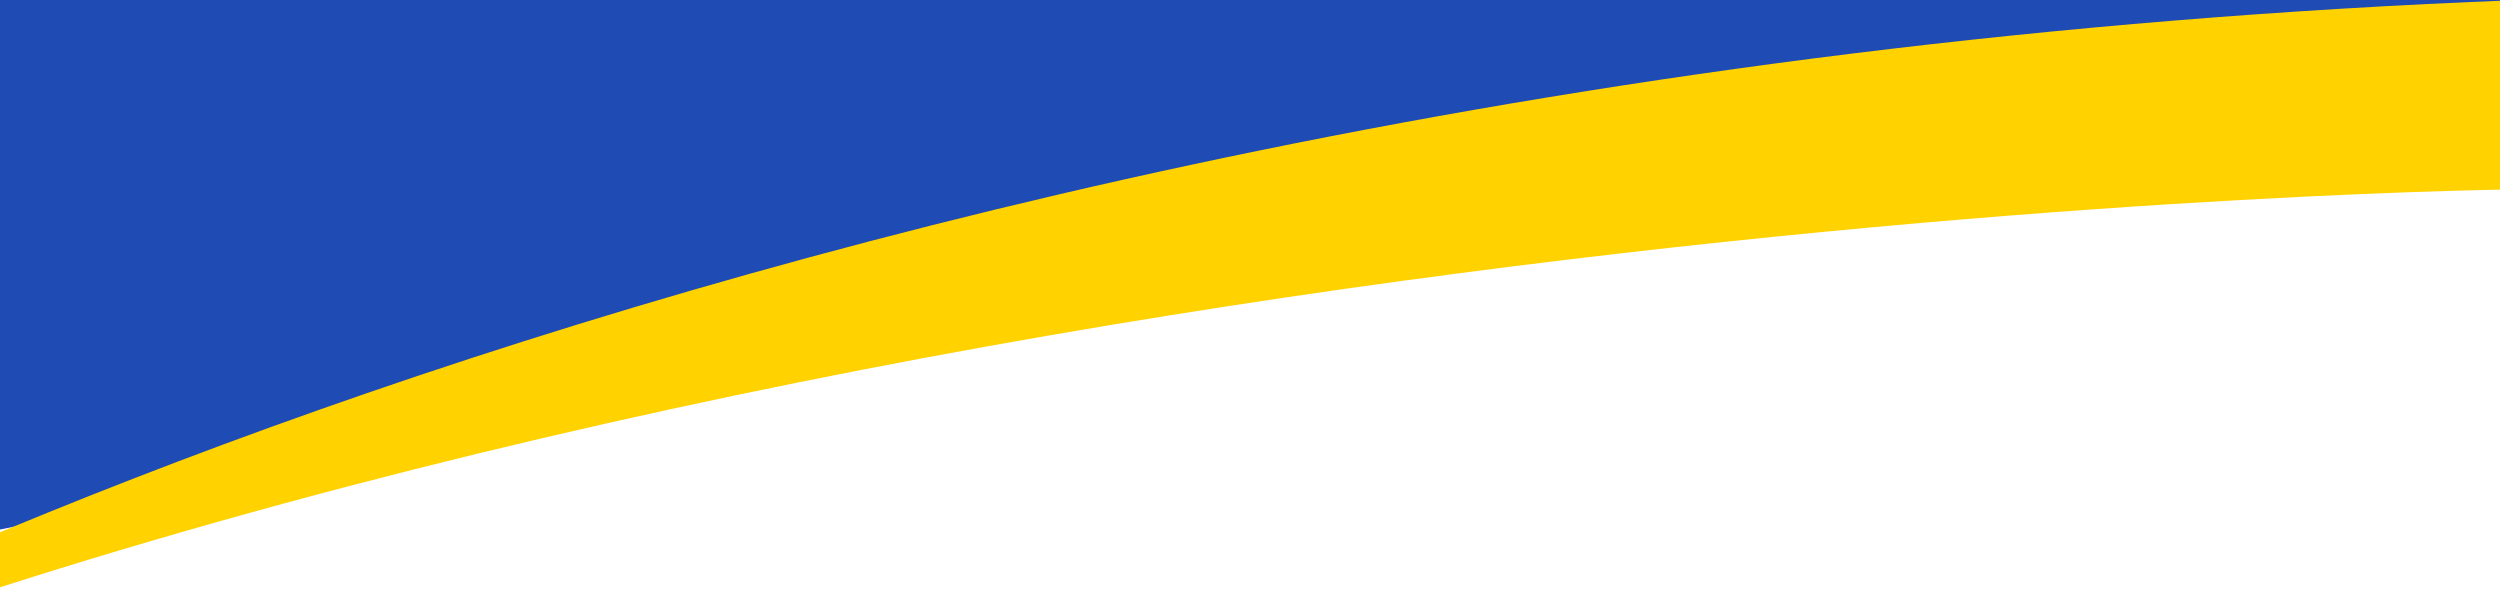
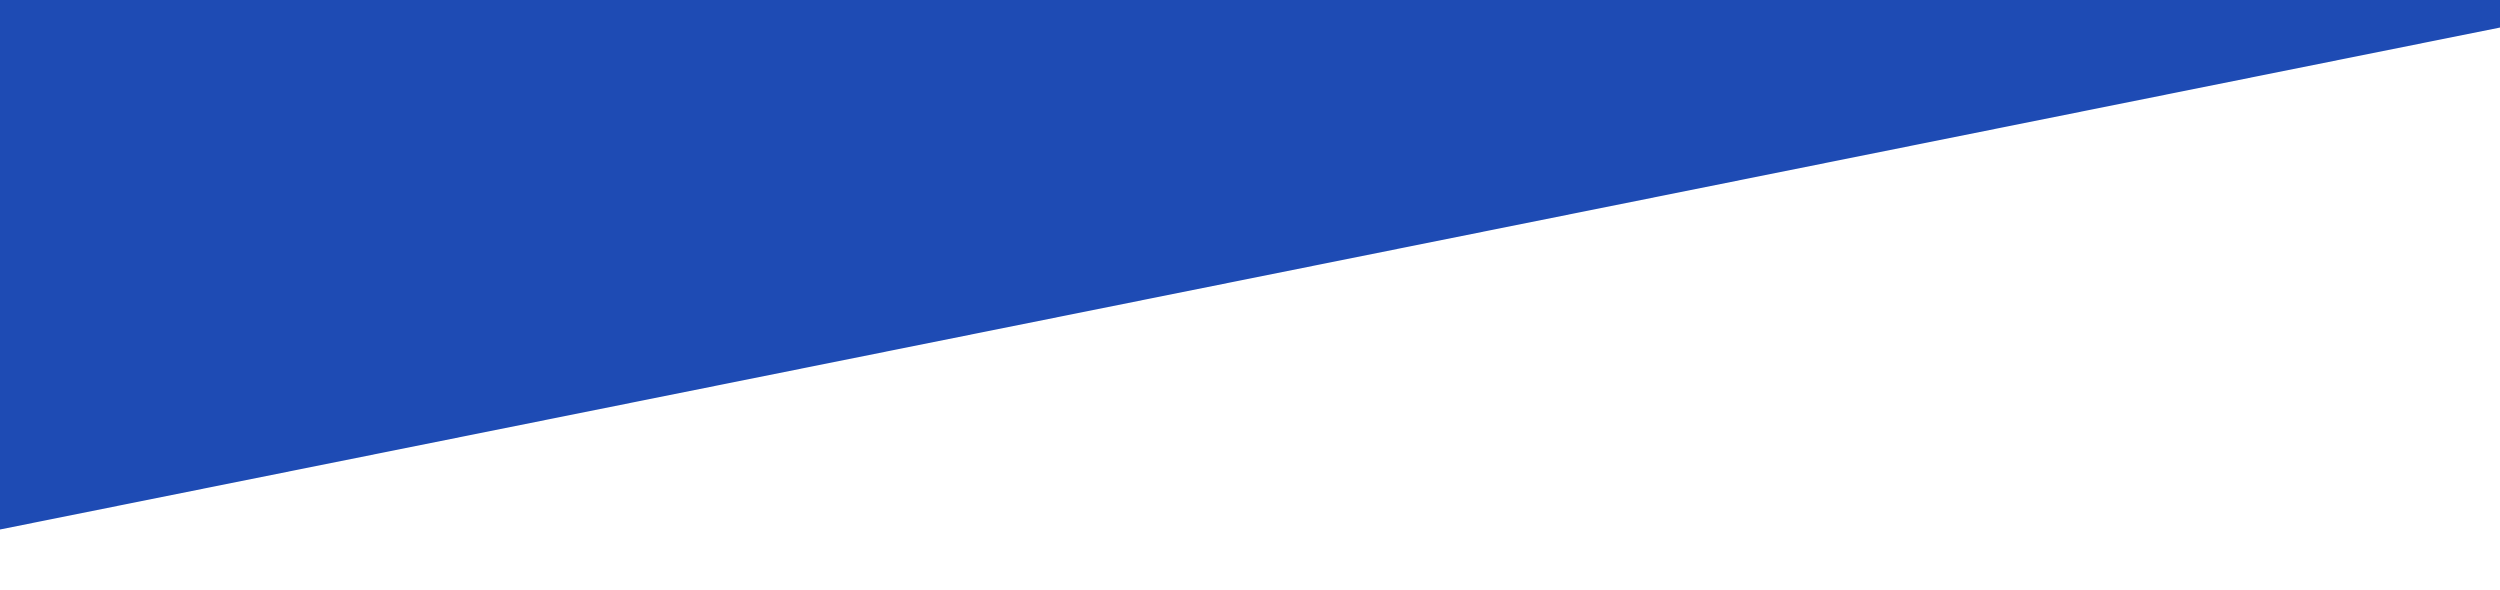
<svg xmlns="http://www.w3.org/2000/svg" xmlns:xlink="http://www.w3.org/1999/xlink" version="1.1" id="レイヤー_1" x="0px" y="0px" viewBox="0 0 1280 302" style="enable-background:new 0 0 1280 302;" xml:space="preserve">
  <style type="text/css">
	.st0{fill:#1E4BB4;}
	.st1{clip-path:url(#SVGID_00000029034742271083687640000000547372515360763296_);}
	.st2{fill:#FFD200;}
</style>
  <g>
    <polygon class="st0" points="1280,14.1 0,271.1 0,-213.9 1280,-213.9  " />
  </g>
  <g id="レイヤー_2_00000111192610442396838250000008537826243985887891_">
    <g id="section3">
      <g id="graphic">
        <g>
          <g>
            <g>
              <defs>
-                 <rect id="SVGID_1_" y="-69.1" width="1280" height="400" />
-               </defs>
+                 </defs>
              <clipPath id="SVGID_00000179617862863168743280000005307248600529975217_">
                <use xlink:href="#SVGID_1_" style="overflow:visible;" />
              </clipPath>
              <g style="clip-path:url(#SVGID_00000179617862863168743280000005307248600529975217_);">
                <path class="st2" d="M1292.7,96.9c0,0-864.9,6.3-1540.7,295.7c0,0,583.6-356,1535.4-392.5L1292.7,96.9z" />
              </g>
            </g>
          </g>
        </g>
      </g>
    </g>
  </g>
</svg>